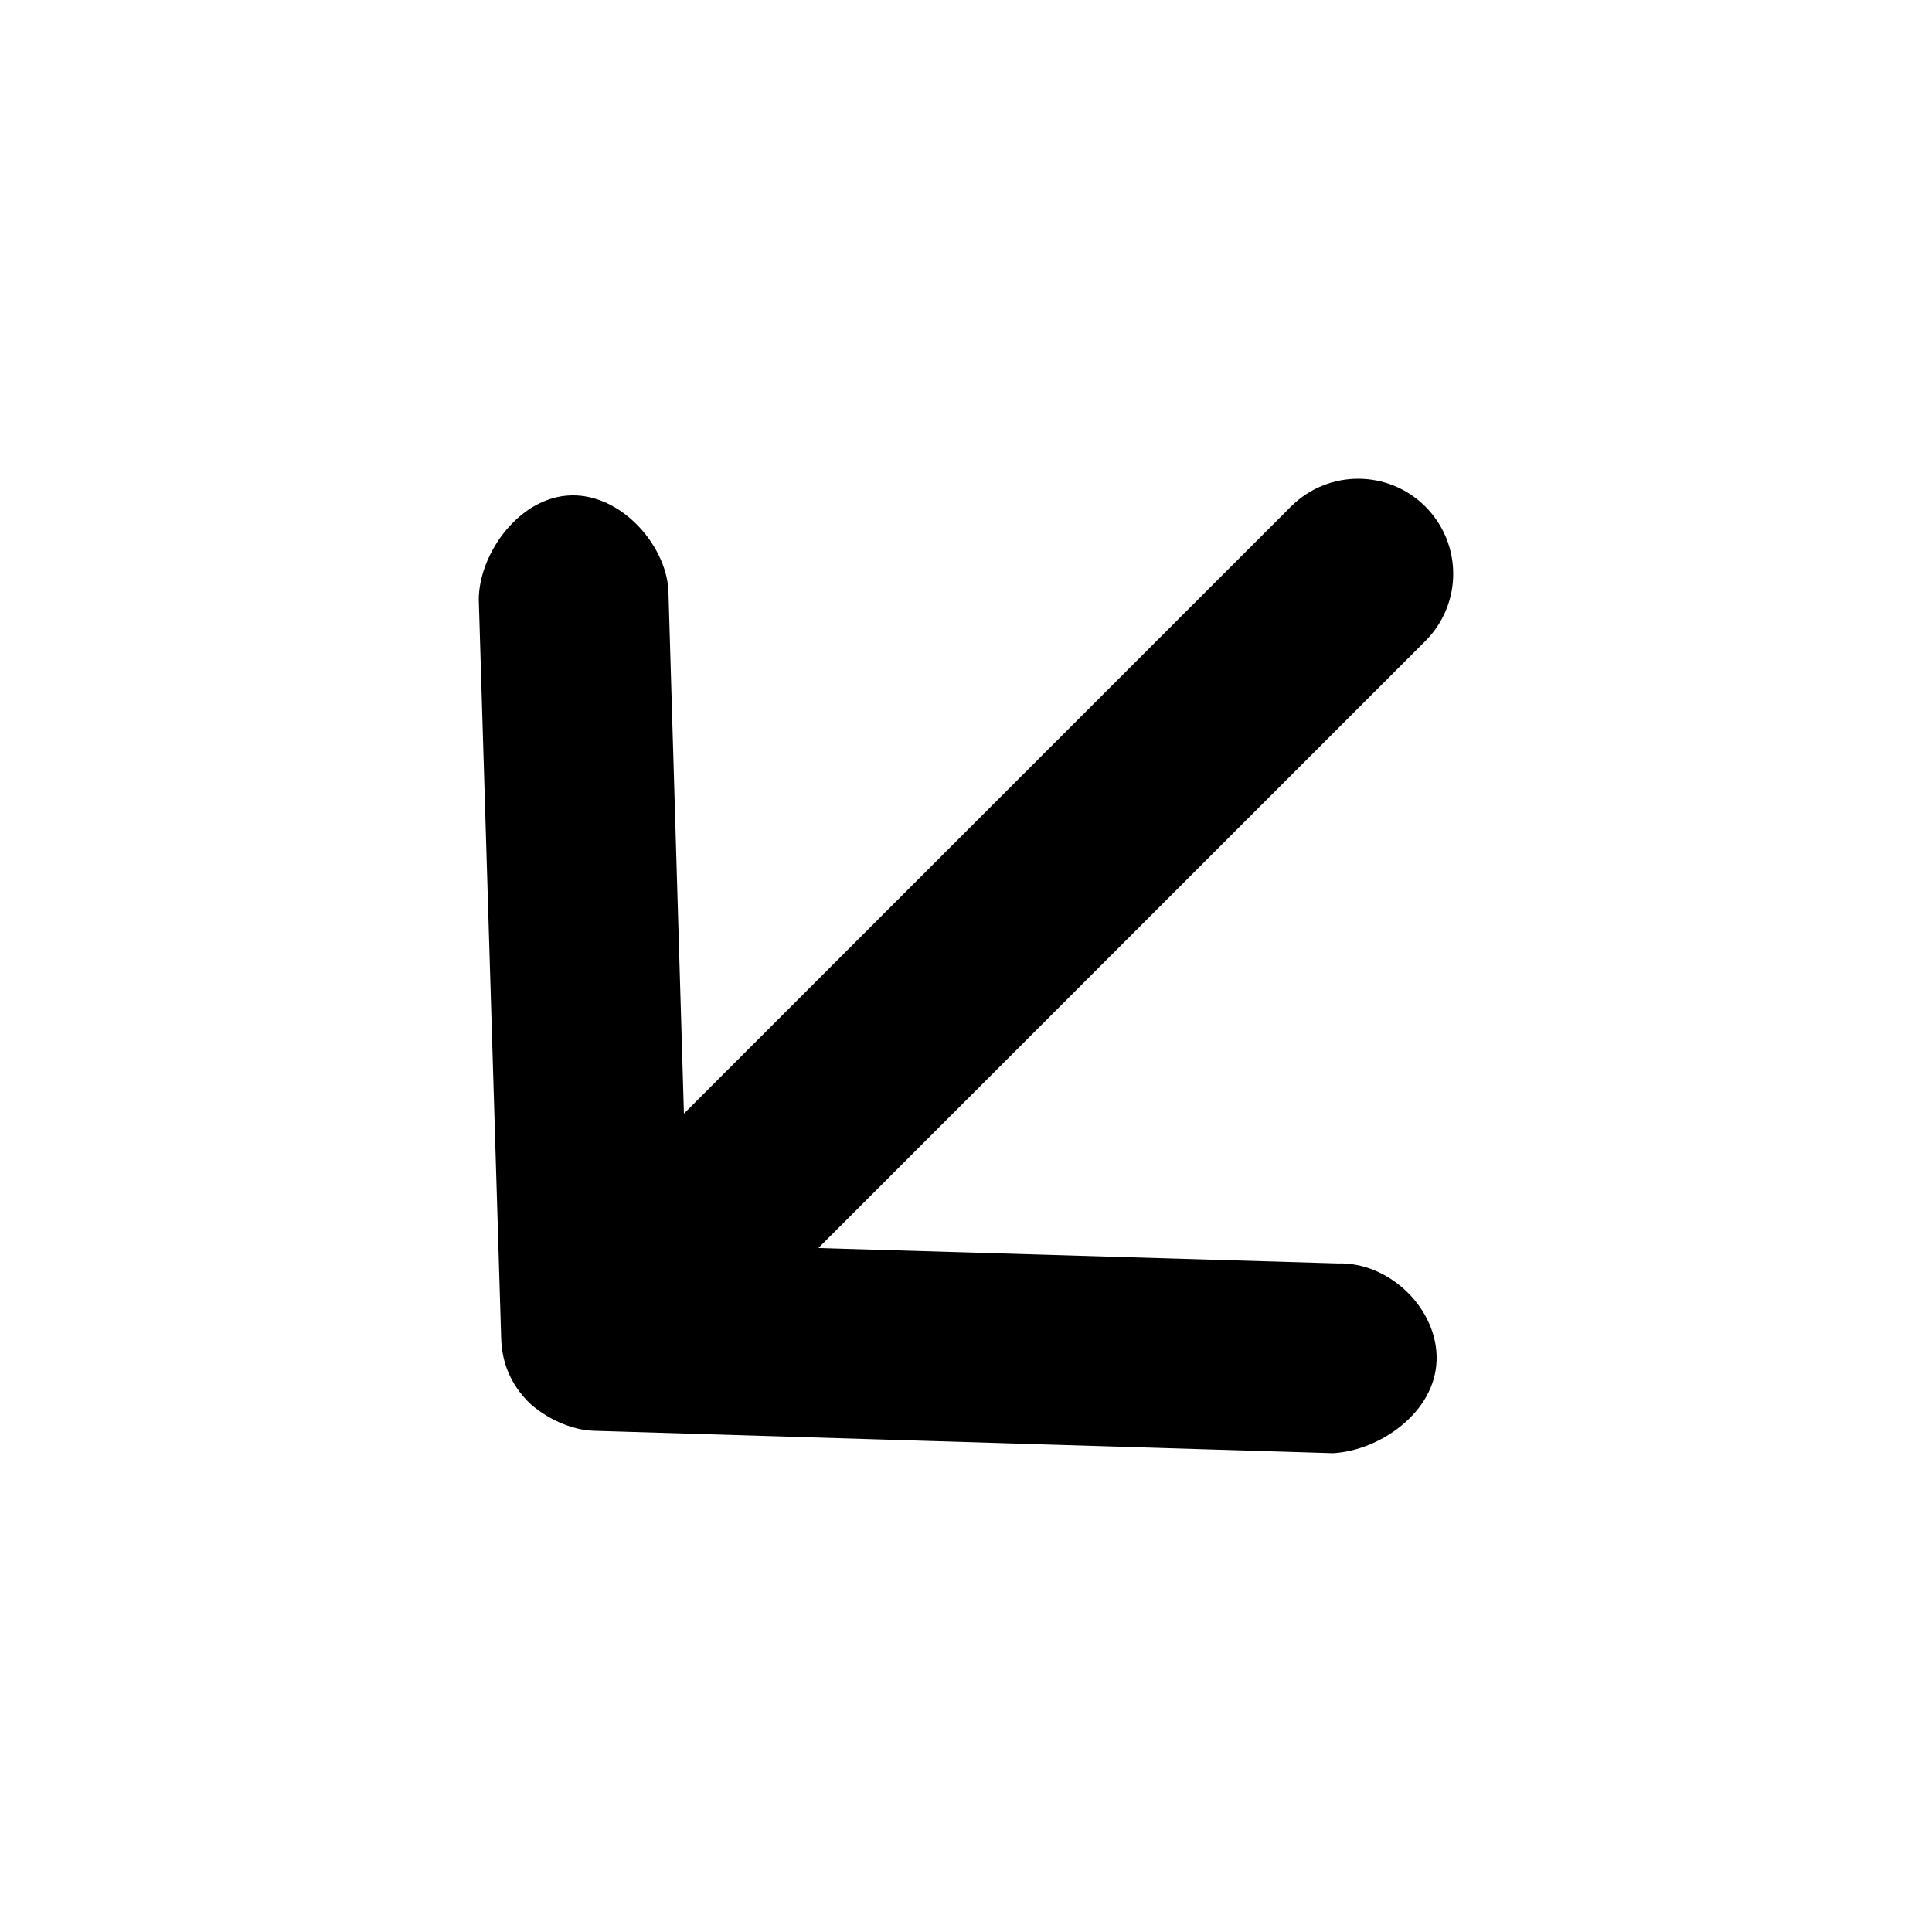
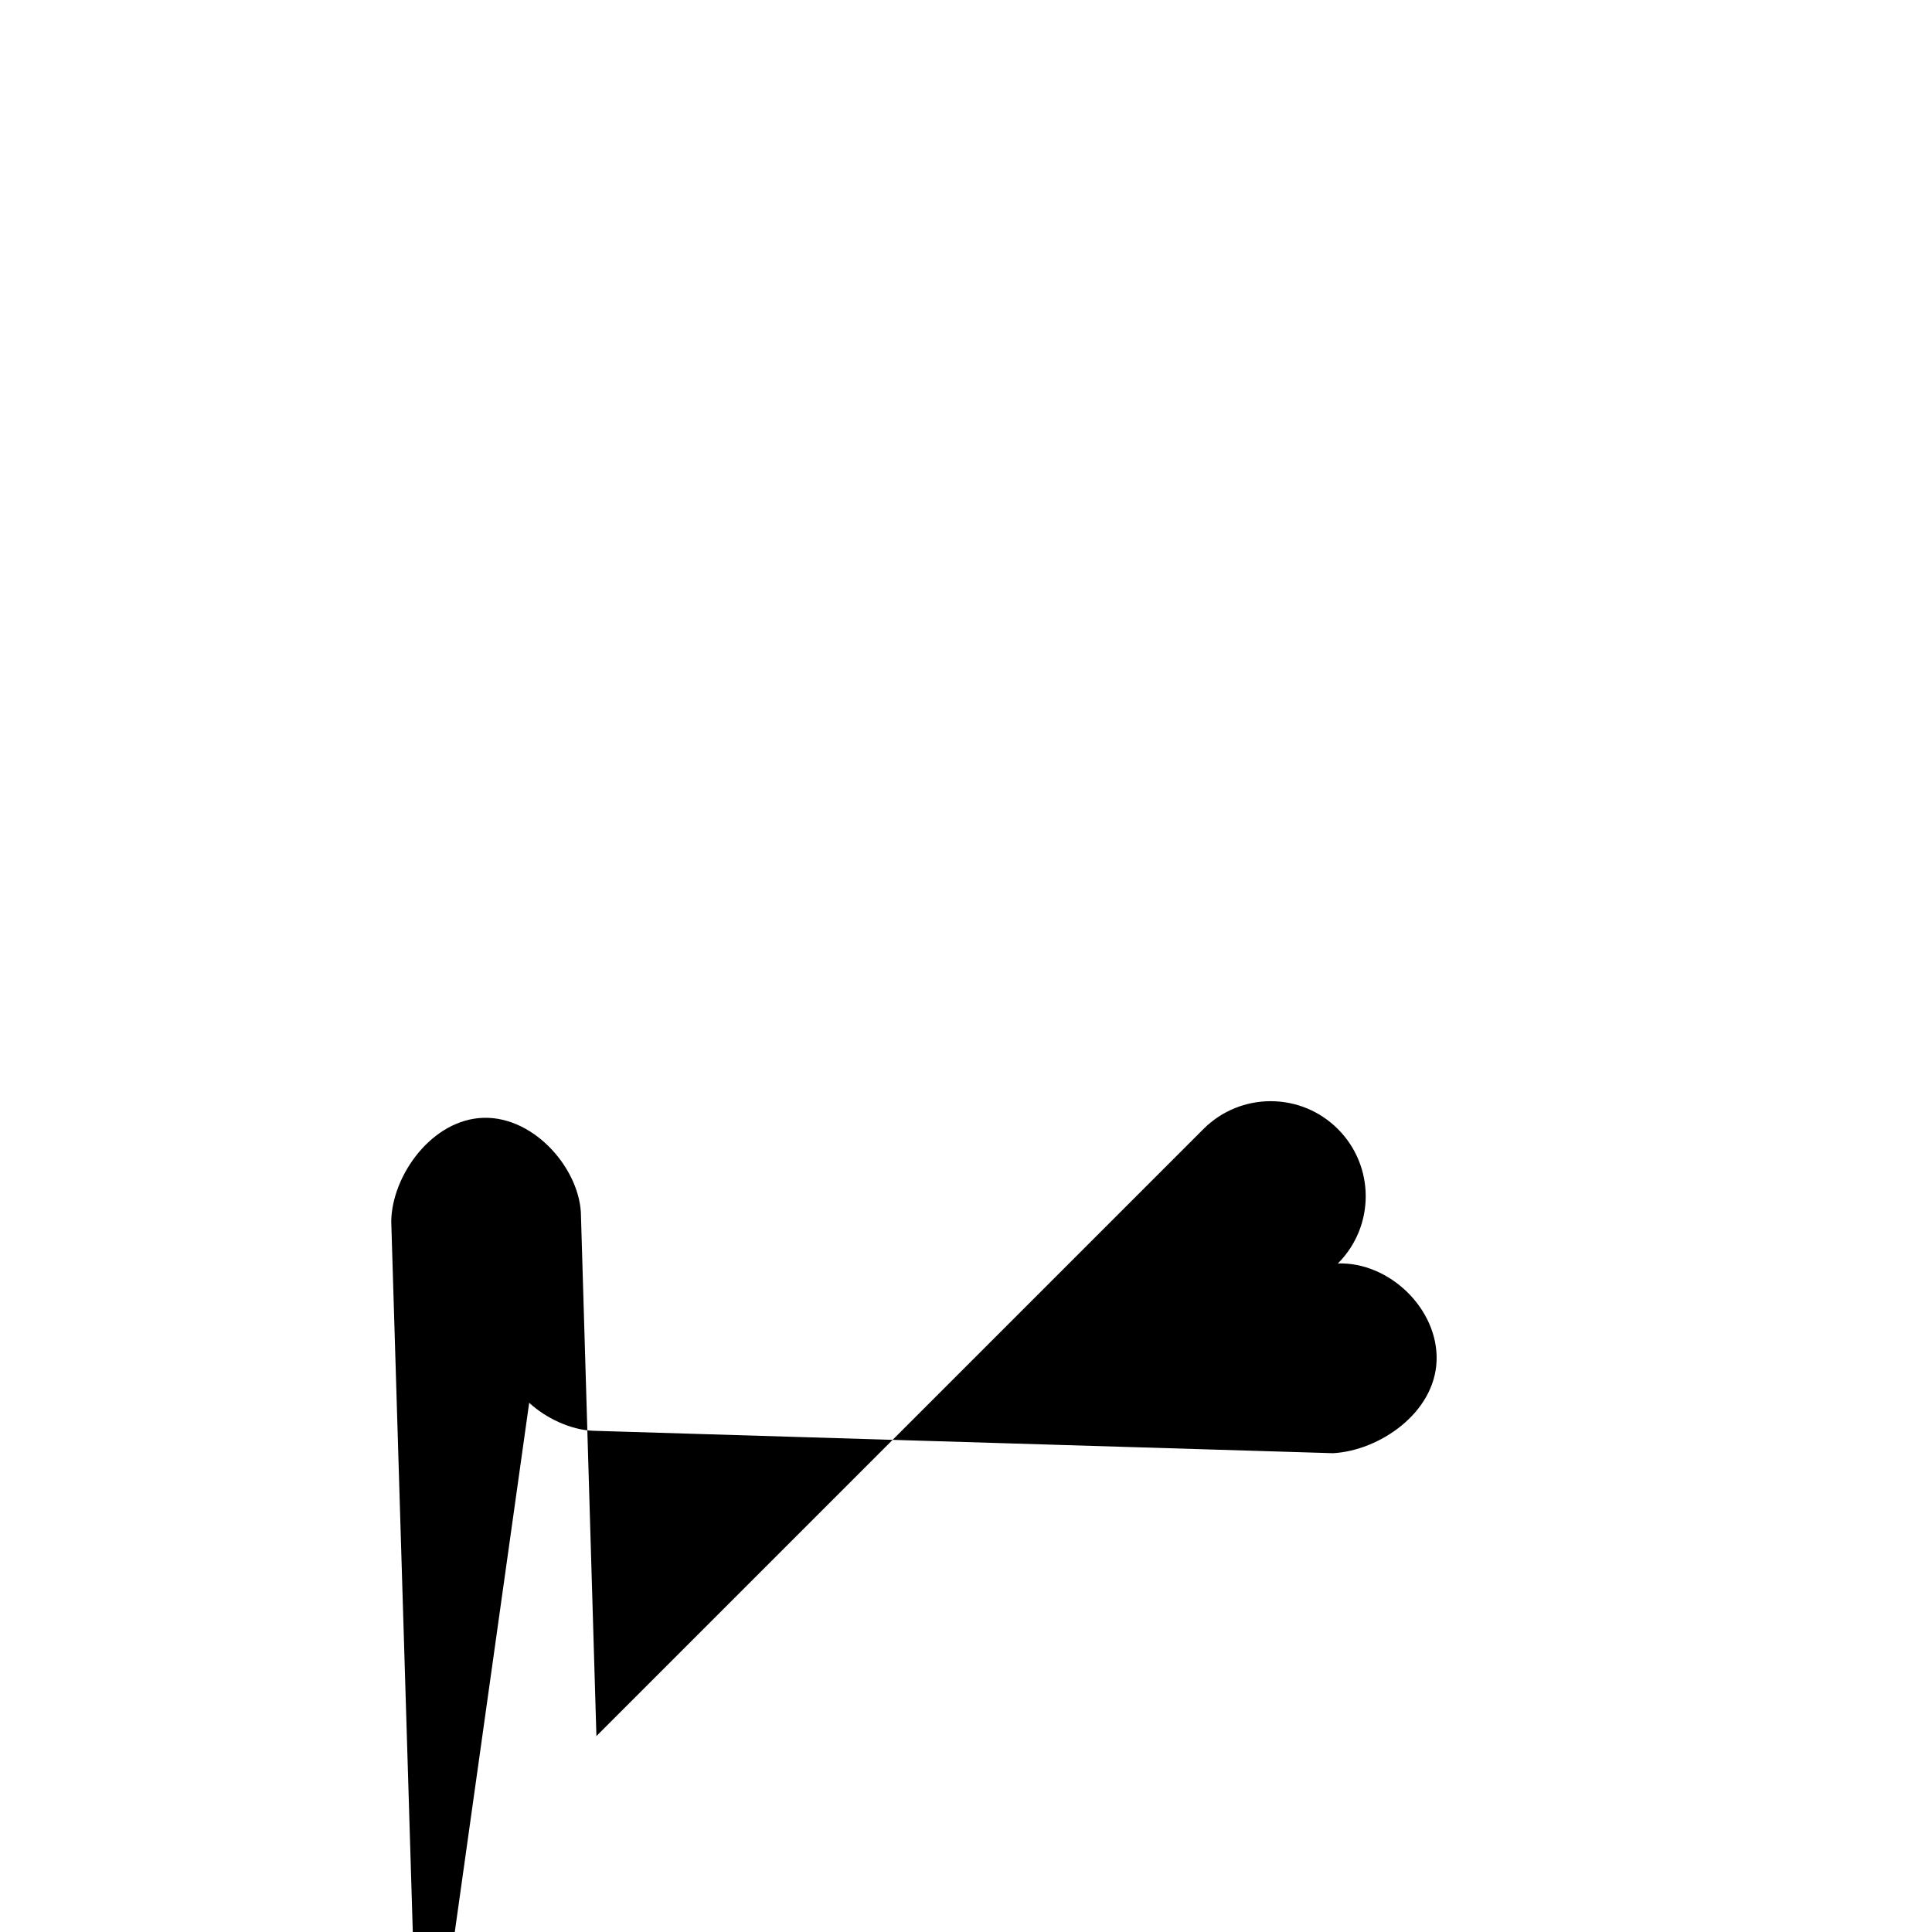
<svg xmlns="http://www.w3.org/2000/svg" fill="#000000" width="800px" height="800px" version="1.1" viewBox="144 144 512 512">
-   <path d="m284.24 515.75c4.41 4.078 11.062 7.242 17.07 7.422l195.94 5.941c12.223-0.656 26.953-10.609 27.461-24.492 0.496-13.676-12.488-26.238-26.16-25.793l-137.68-4.086 160.87-160.87c9.836-9.836 9.836-25.785 0-35.625-9.836-9.84-25.789-9.836-35.625 0l-160.87 160.87-4.086-137.68c0-12.168-12.113-26.516-25.793-26.16-13.68 0.352-24.336 15.27-24.492 27.461l5.941 195.94c0.203 6.703 2.672 12.344 7.422 17.07z" />
+   <path d="m284.24 515.75c4.41 4.078 11.062 7.242 17.07 7.422l195.94 5.941c12.223-0.656 26.953-10.609 27.461-24.492 0.496-13.676-12.488-26.238-26.16-25.793c9.836-9.836 9.836-25.785 0-35.625-9.836-9.84-25.789-9.836-35.625 0l-160.87 160.87-4.086-137.68c0-12.168-12.113-26.516-25.793-26.16-13.68 0.352-24.336 15.27-24.492 27.461l5.941 195.94c0.203 6.703 2.672 12.344 7.422 17.07z" />
</svg>